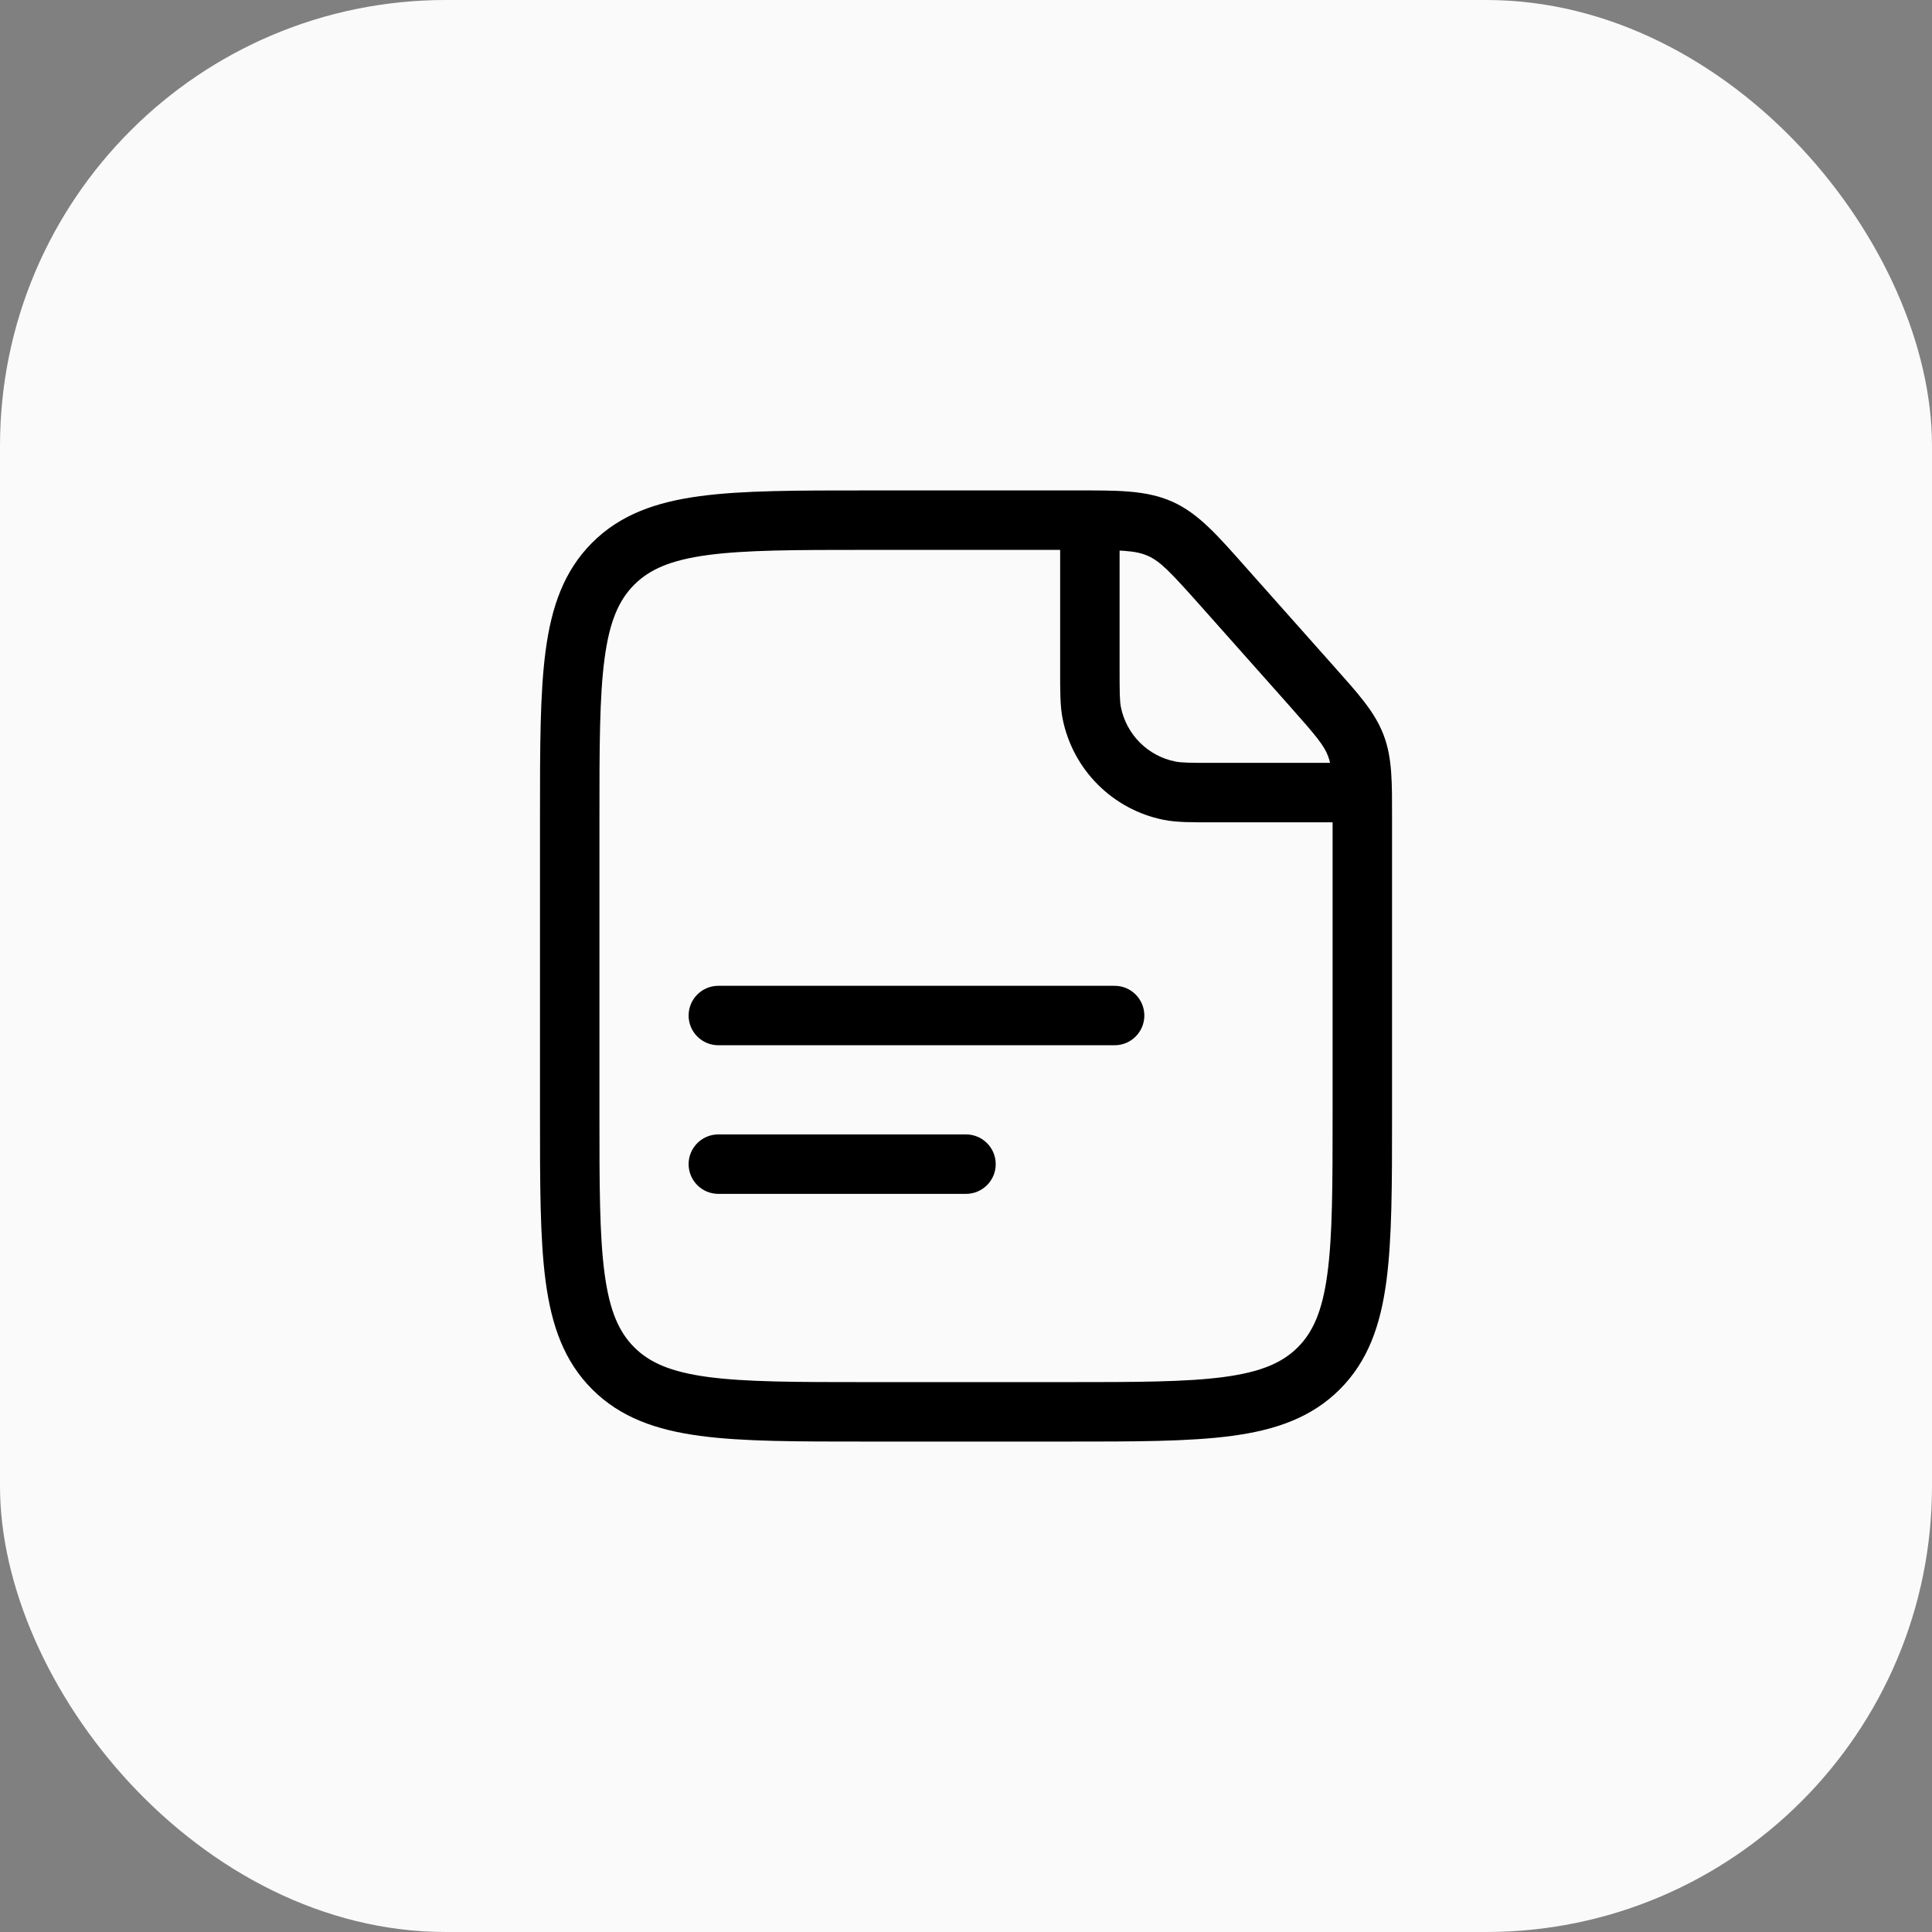
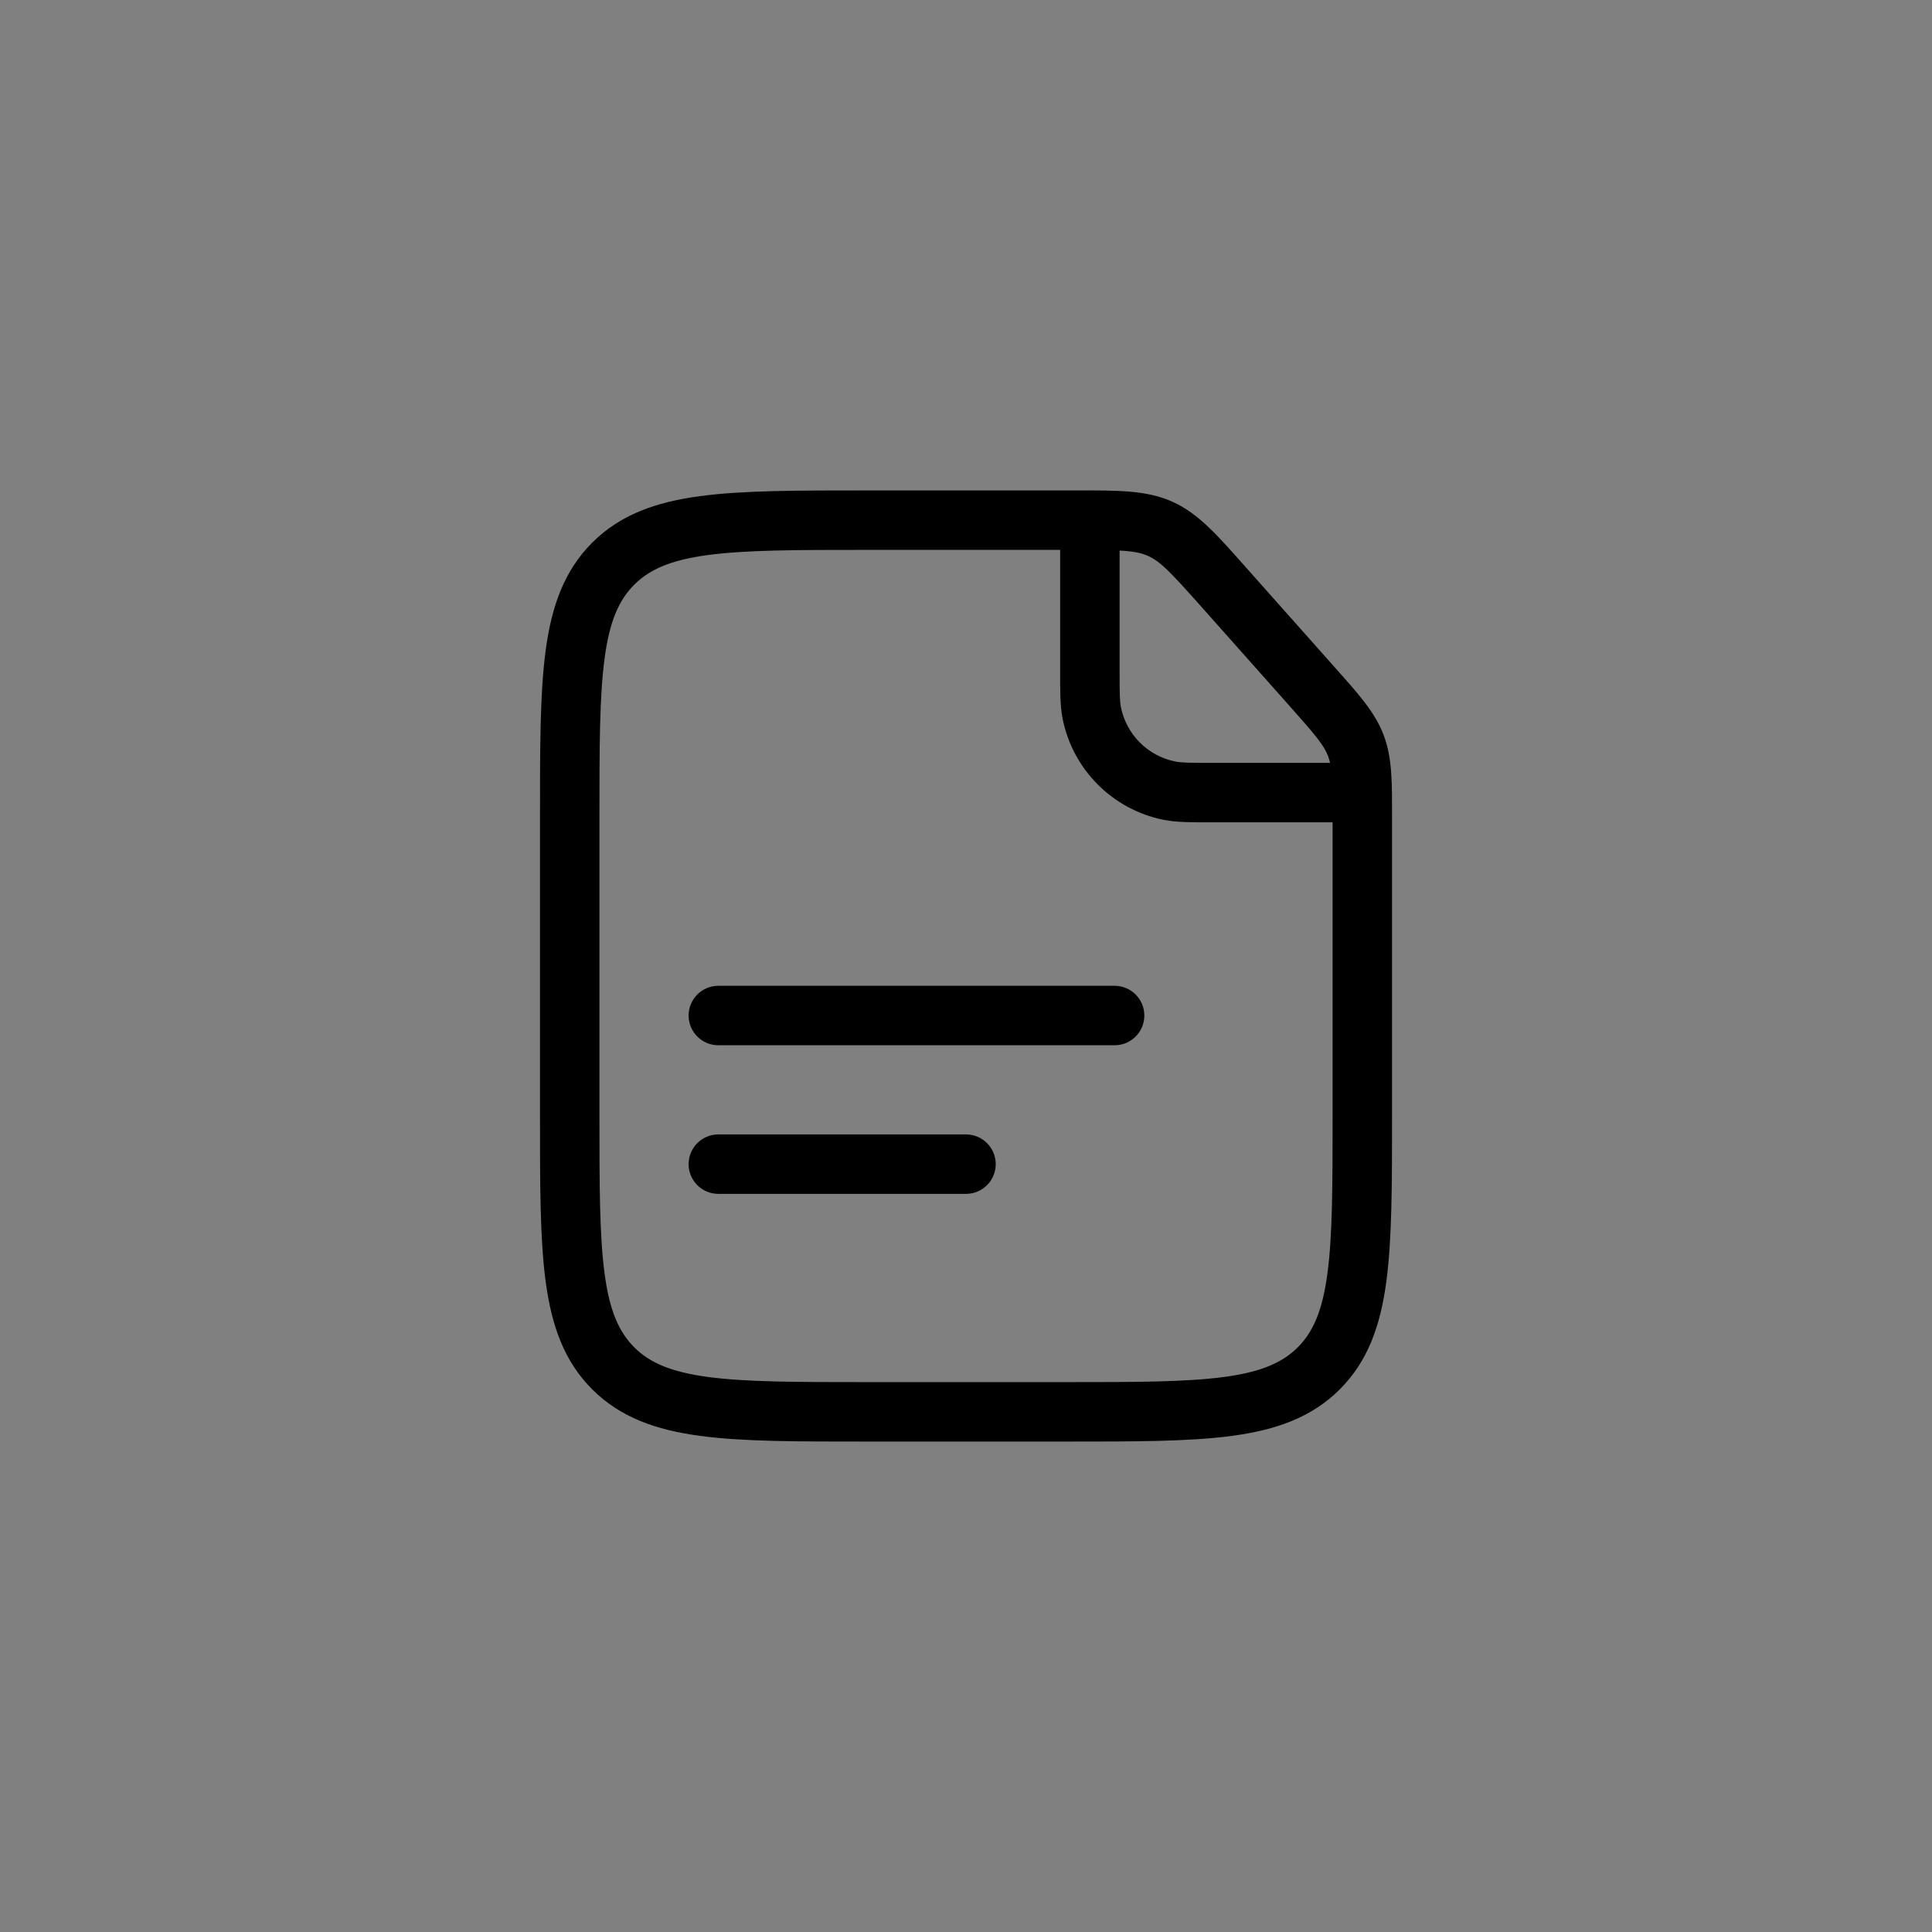
<svg xmlns="http://www.w3.org/2000/svg" width="52" height="52" viewBox="0 0 52 52" fill="none">
  <rect x="0" y="0" width="52" height="52" fill="#808080" stroke="none" />
-   <rect width="52" height="52" rx="12" fill="#FAFAFA" />
  <path d="M35.32 18.485L35.918 17.953L35.918 17.953L35.32 18.485ZM32.925 15.79L32.327 16.322V16.322L32.925 15.79ZM31.228 14.234L30.901 14.964L30.901 14.964L31.228 14.234ZM36.493 20.066L35.745 20.351V20.351L36.493 20.066ZM35.495 36.828L36.061 37.394L35.495 36.828ZM29.385 19.187L30.169 19.031L29.385 19.187ZM31.48 21.282L31.324 22.067H31.324L31.48 21.282ZM19.334 26.533C18.892 26.533 18.534 26.892 18.534 27.333C18.534 27.775 18.892 28.133 19.334 28.133V26.533ZM30 28.133C30.442 28.133 30.8 27.775 30.8 27.333C30.8 26.892 30.442 26.533 30 26.533V28.133ZM19.334 30.533C18.892 30.533 18.534 30.892 18.534 31.333C18.534 31.775 18.892 32.133 19.334 32.133V30.533ZM26 32.133C26.442 32.133 26.8 31.775 26.8 31.333C26.8 30.892 26.442 30.533 26 30.533V32.133ZM28.667 37.2H23.334V38.8H28.667V37.2ZM16.134 30V22H14.534V30H16.134ZM35.867 22.028V30H37.467V22.028H35.867ZM23.334 14.8H28.939V13.2H23.334V14.8ZM28.939 14.8C30.189 14.8 30.572 14.816 30.901 14.964L31.556 13.504C30.842 13.184 30.046 13.2 28.939 13.2V14.8ZM33.523 15.259C32.787 14.431 32.27 13.825 31.556 13.504L30.901 14.964C31.229 15.111 31.496 15.387 32.327 16.322L33.523 15.259ZM37.467 22.028C37.467 21.085 37.479 20.409 37.24 19.782L35.745 20.351C35.855 20.639 35.867 20.966 35.867 22.028H37.467ZM34.722 19.016C35.427 19.81 35.635 20.062 35.745 20.351L37.24 19.782C37.002 19.155 36.544 18.658 35.918 17.953L34.722 19.016ZM23.334 37.2C21.425 37.2 20.075 37.198 19.051 37.061C18.05 36.926 17.483 36.675 17.071 36.263L15.939 37.394C16.699 38.153 17.66 38.488 18.838 38.646C19.993 38.802 21.471 38.8 23.334 38.8V37.2ZM14.534 30C14.534 31.863 14.532 33.341 14.687 34.496C14.845 35.674 15.18 36.635 15.939 37.394L17.071 36.263C16.658 35.85 16.407 35.283 16.273 34.282C16.135 33.259 16.134 31.908 16.134 30H14.534ZM28.667 38.8C30.53 38.8 32.008 38.802 33.163 38.646C34.34 38.488 35.302 38.153 36.061 37.394L34.93 36.263C34.517 36.675 33.95 36.926 32.949 37.061C31.926 37.198 30.575 37.2 28.667 37.2V38.8ZM35.867 30C35.867 31.908 35.865 33.259 35.727 34.282C35.593 35.283 35.342 35.85 34.93 36.263L36.061 37.394C36.82 36.635 37.155 35.674 37.313 34.496C37.468 33.341 37.467 31.863 37.467 30H35.867ZM16.134 22C16.134 20.092 16.135 18.741 16.273 17.718C16.407 16.717 16.658 16.15 17.071 15.737L15.939 14.606C15.18 15.365 14.845 16.326 14.687 17.504C14.532 18.659 14.534 20.137 14.534 22H16.134ZM23.334 13.2C21.471 13.2 19.993 13.198 18.838 13.354C17.66 13.512 16.699 13.847 15.939 14.606L17.071 15.737C17.483 15.325 18.05 15.074 19.051 14.939C20.075 14.802 21.425 14.8 23.334 14.8V13.2ZM28.534 14V18H30.134V14H28.534ZM32.667 22.133H36.667V20.533H32.667V22.133ZM28.534 18C28.534 18.581 28.53 18.989 28.6 19.343L30.169 19.031C30.137 18.87 30.134 18.658 30.134 18H28.534ZM32.667 20.533C32.009 20.533 31.797 20.529 31.636 20.497L31.324 22.067C31.678 22.137 32.086 22.133 32.667 22.133V20.533ZM28.6 19.343C28.874 20.718 29.949 21.793 31.324 22.067L31.636 20.497C30.895 20.35 30.317 19.771 30.169 19.031L28.6 19.343ZM19.334 28.133H30V26.533H19.334V28.133ZM19.334 32.133H26V30.533H19.334V32.133ZM35.918 17.953L33.523 15.259L32.327 16.322L34.722 19.016L35.918 17.953Z" fill="black" />
</svg>